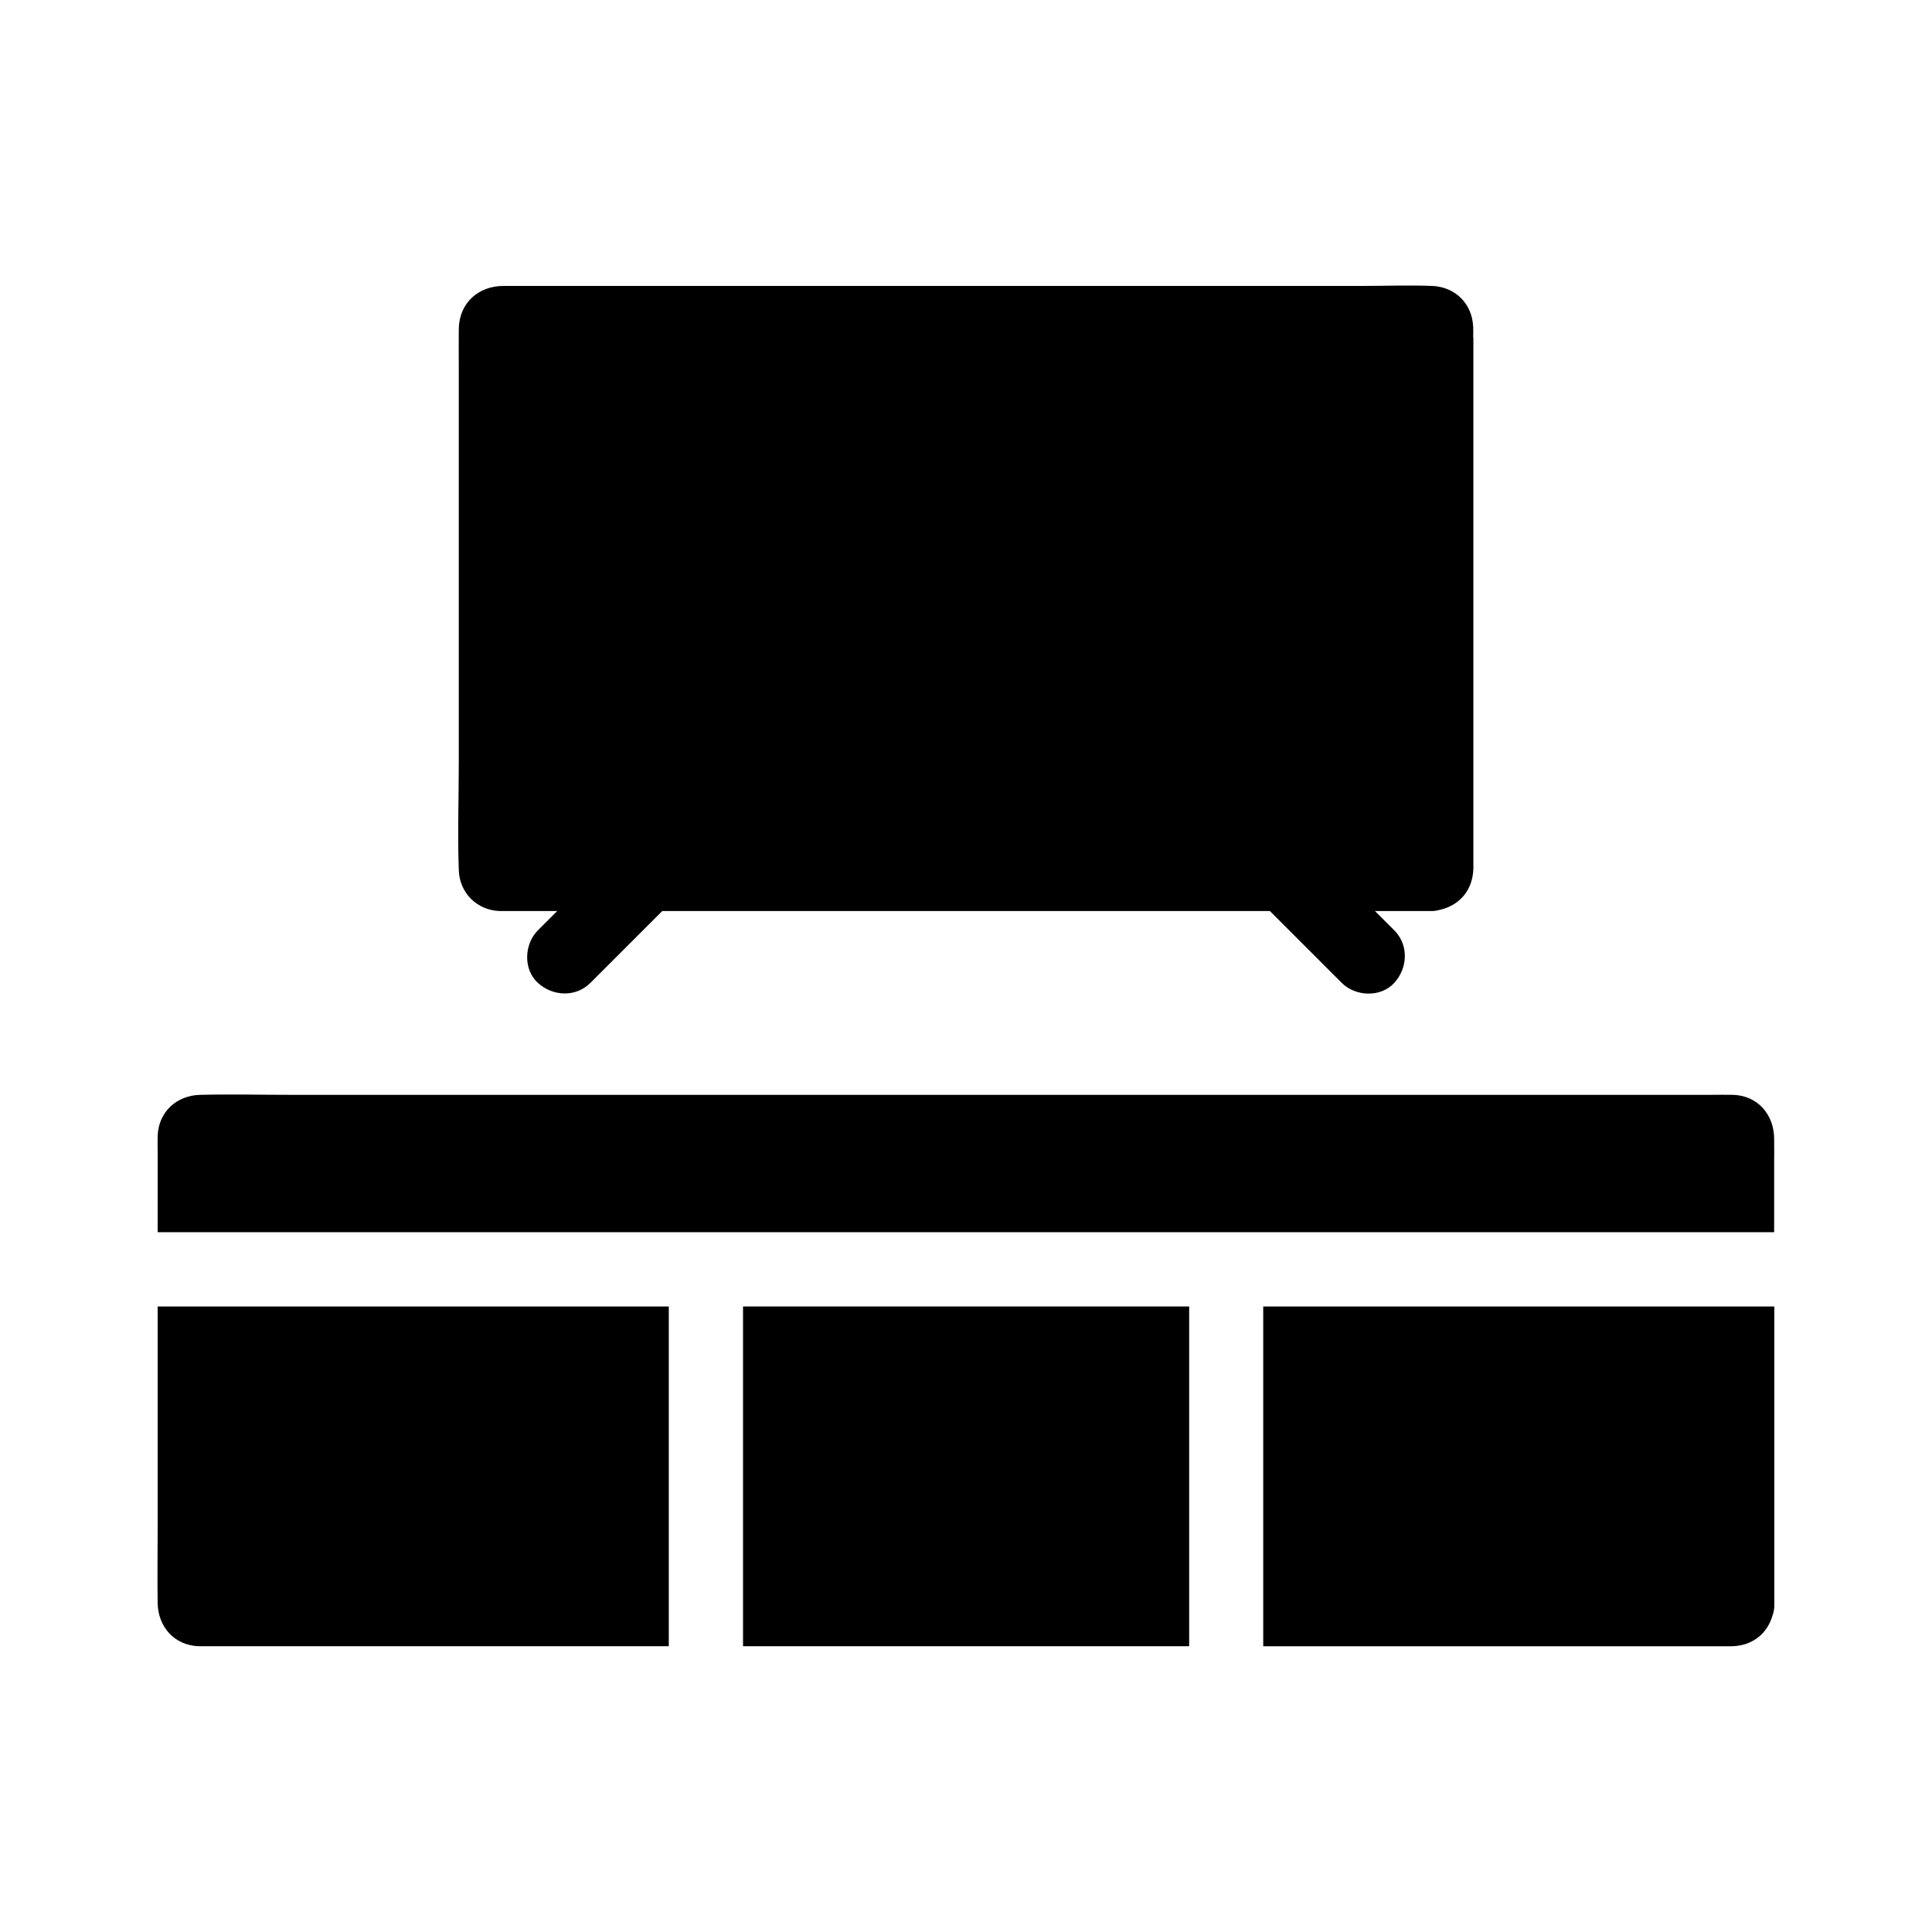
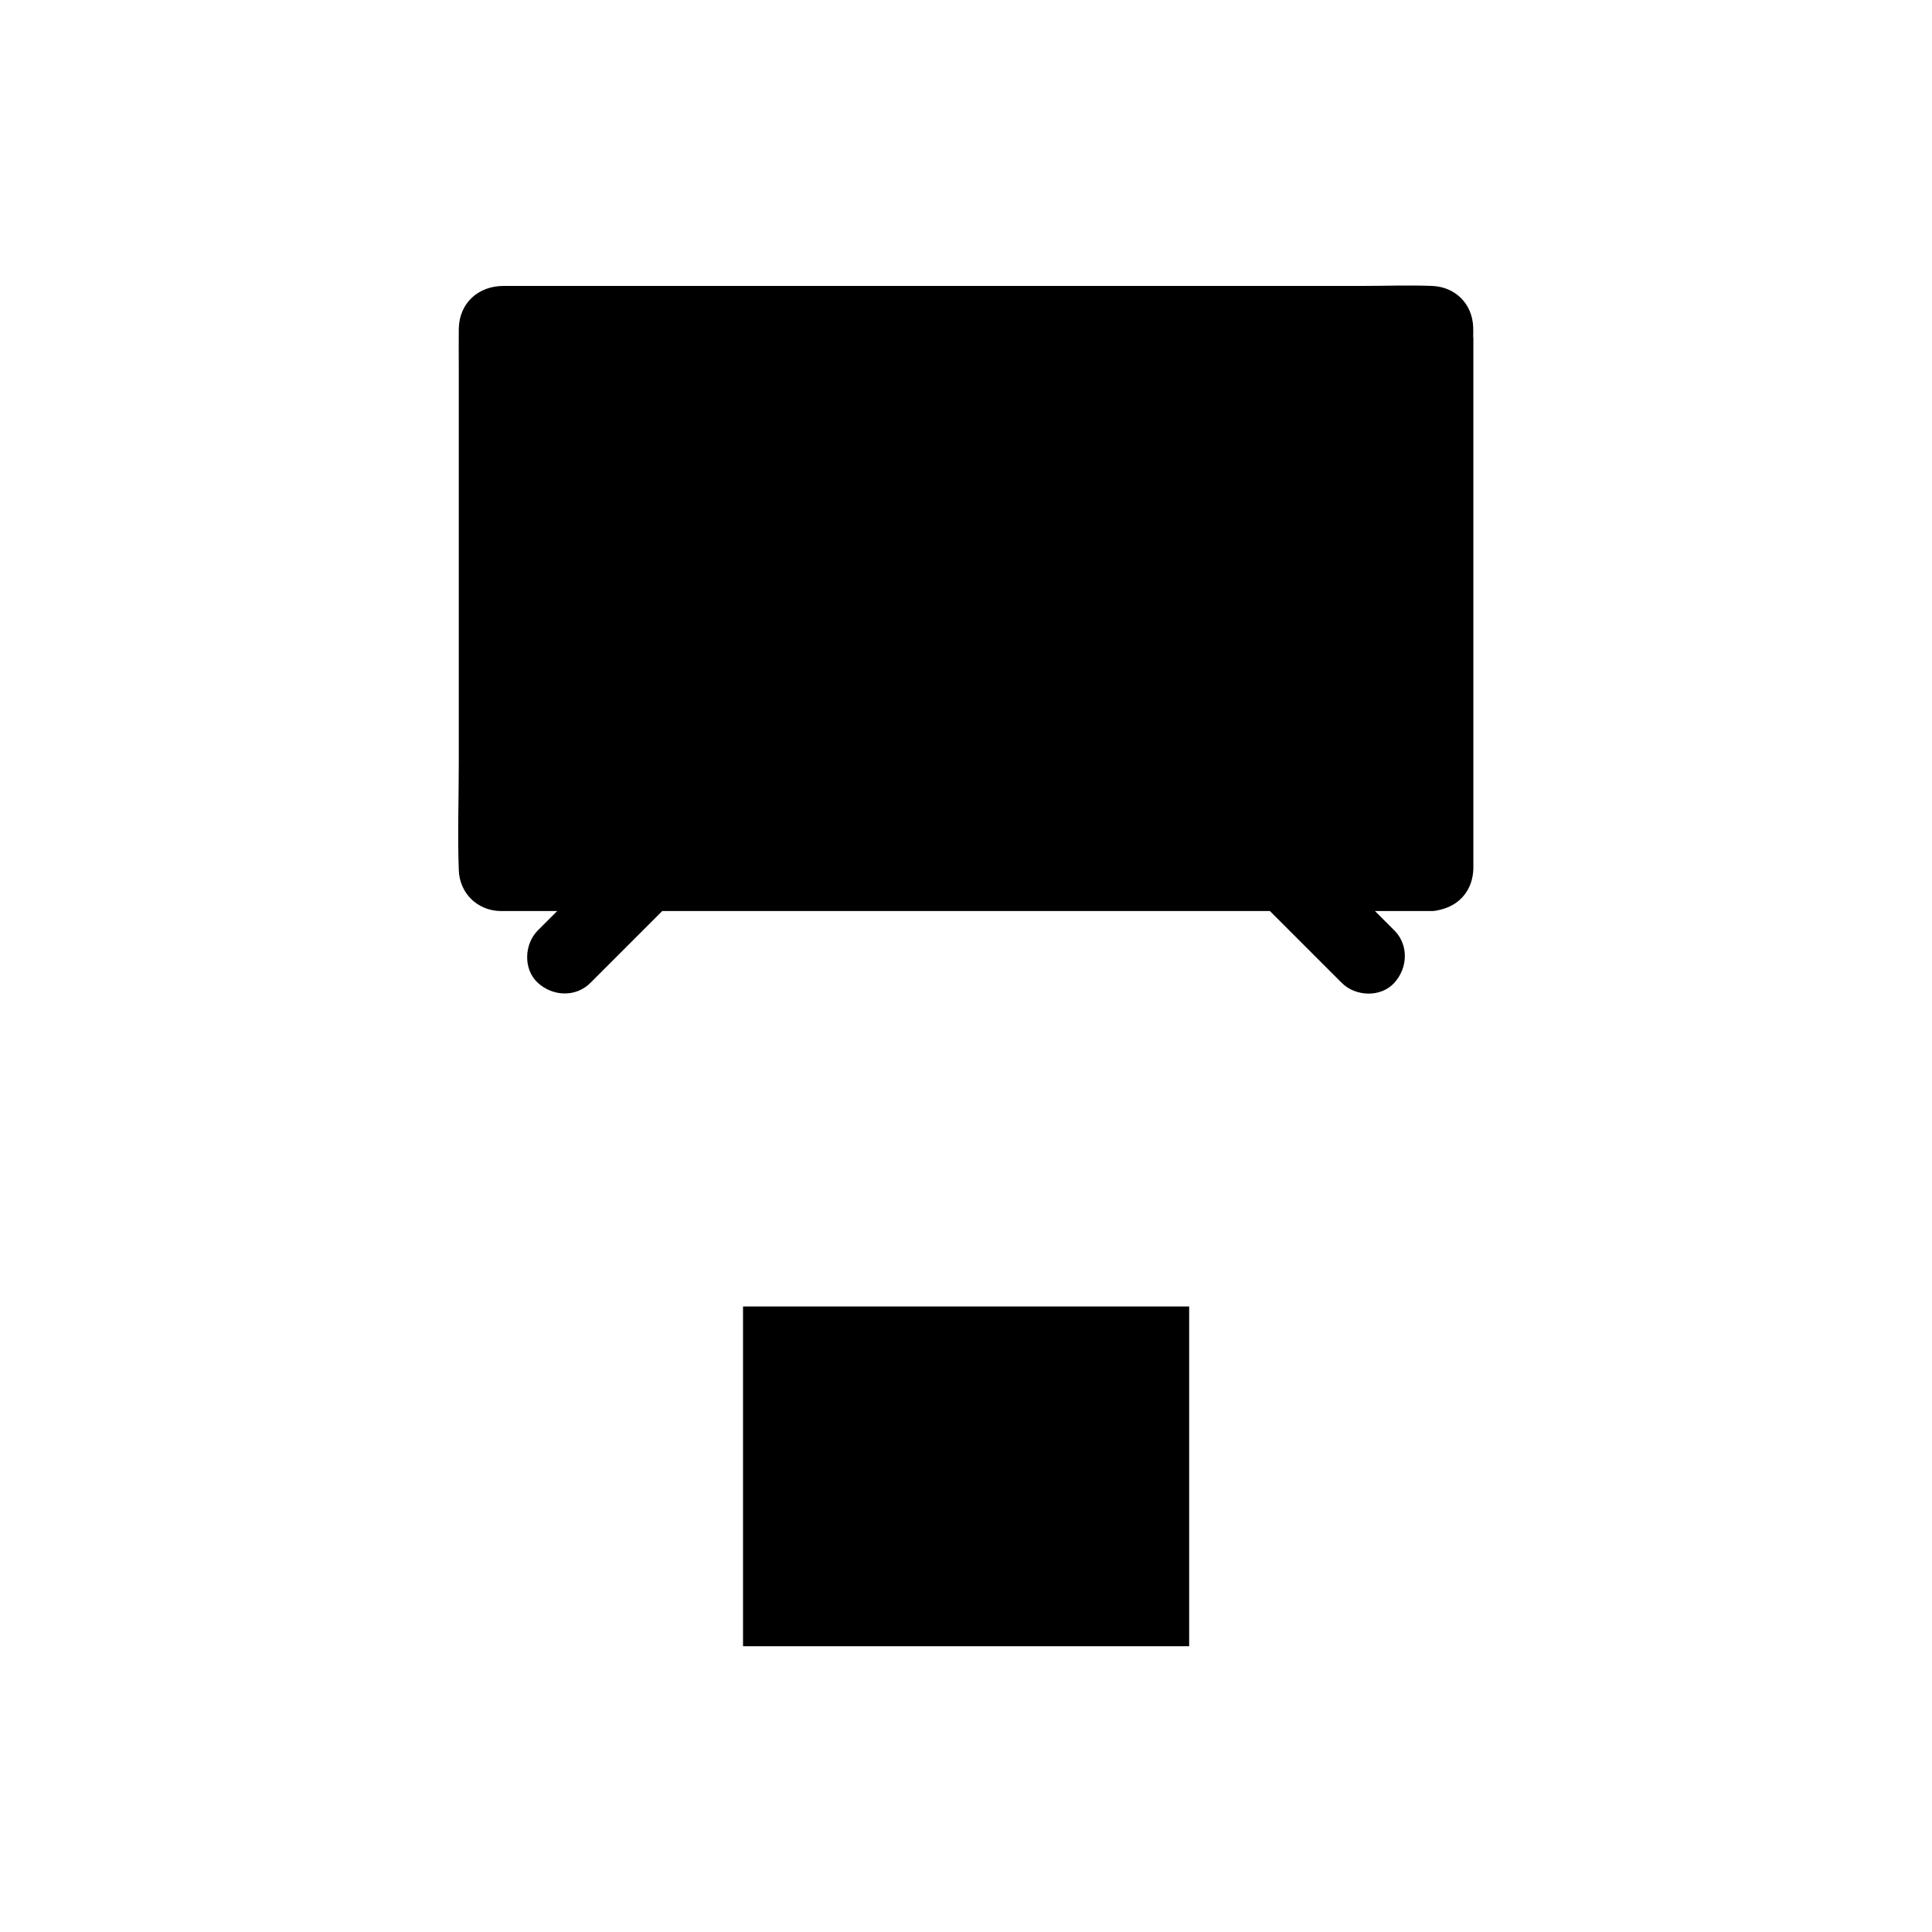
<svg xmlns="http://www.w3.org/2000/svg" fill="#000000" width="800px" height="800px" version="1.1" viewBox="144 144 512 512">
  <g>
    <path d="m340.91 490.23h118.23v90.035h-118.23z" />
-     <path d="m614.21 569.45c0 0.887-0.148 1.77-0.441 2.559-1.379 4.922-5.312 8.117-10.773 8.266h-2.609-121.62v-90.035h122.61 5.461 7.379v78.277 0.934z" />
-     <path d="m185.78 490.23v59.383c0 6.394-0.098 12.793 0 19.188 0.098 6.297 4.379 11.219 10.875 11.465h1.871 122.71v-90.035z" />
-     <path d="m185.78 470.55h2.609 425.78v-18.055c0-2.262 0.051-4.574 0-6.84-0.098-6.297-4.328-11.266-10.824-11.512-1.969-0.051-3.938 0-5.902 0h-376.43c-7.969 0-15.988-0.195-23.961 0-6.199 0.148-11.02 4.477-11.266 10.824-0.051 1.426 0 2.805 0 4.231z" />
    <path d="m534.41 233.36c0-0.887 0.051-1.82 0-2.707-0.246-6.148-4.723-10.629-10.875-10.875-6.199-0.246-12.496 0-18.746 0h-227.35c-6.641 0-11.711 4.477-11.855 11.316-0.051 3.59 0 7.133 0 10.727v104.35c0 9.445-0.344 18.941 0 28.387 0.195 6.102 4.82 10.676 10.875 10.875h1.82 13.383l-5.117 5.117c-3.641 3.641-3.938 10.332 0 13.922s10.035 3.887 13.922 0l19.039-19.039h161.03c6.348 6.348 12.695 12.695 19.039 19.039 3.641 3.641 10.332 3.938 13.922 0s3.887-10.035 0-13.922c-1.723-1.723-3.394-3.394-5.117-5.117h15.301c0.789-0.051 1.523-0.195 2.215-0.395 5.066-1.277 8.414-5.266 8.562-10.875v-3.738-137.07z" />
  </g>
</svg>